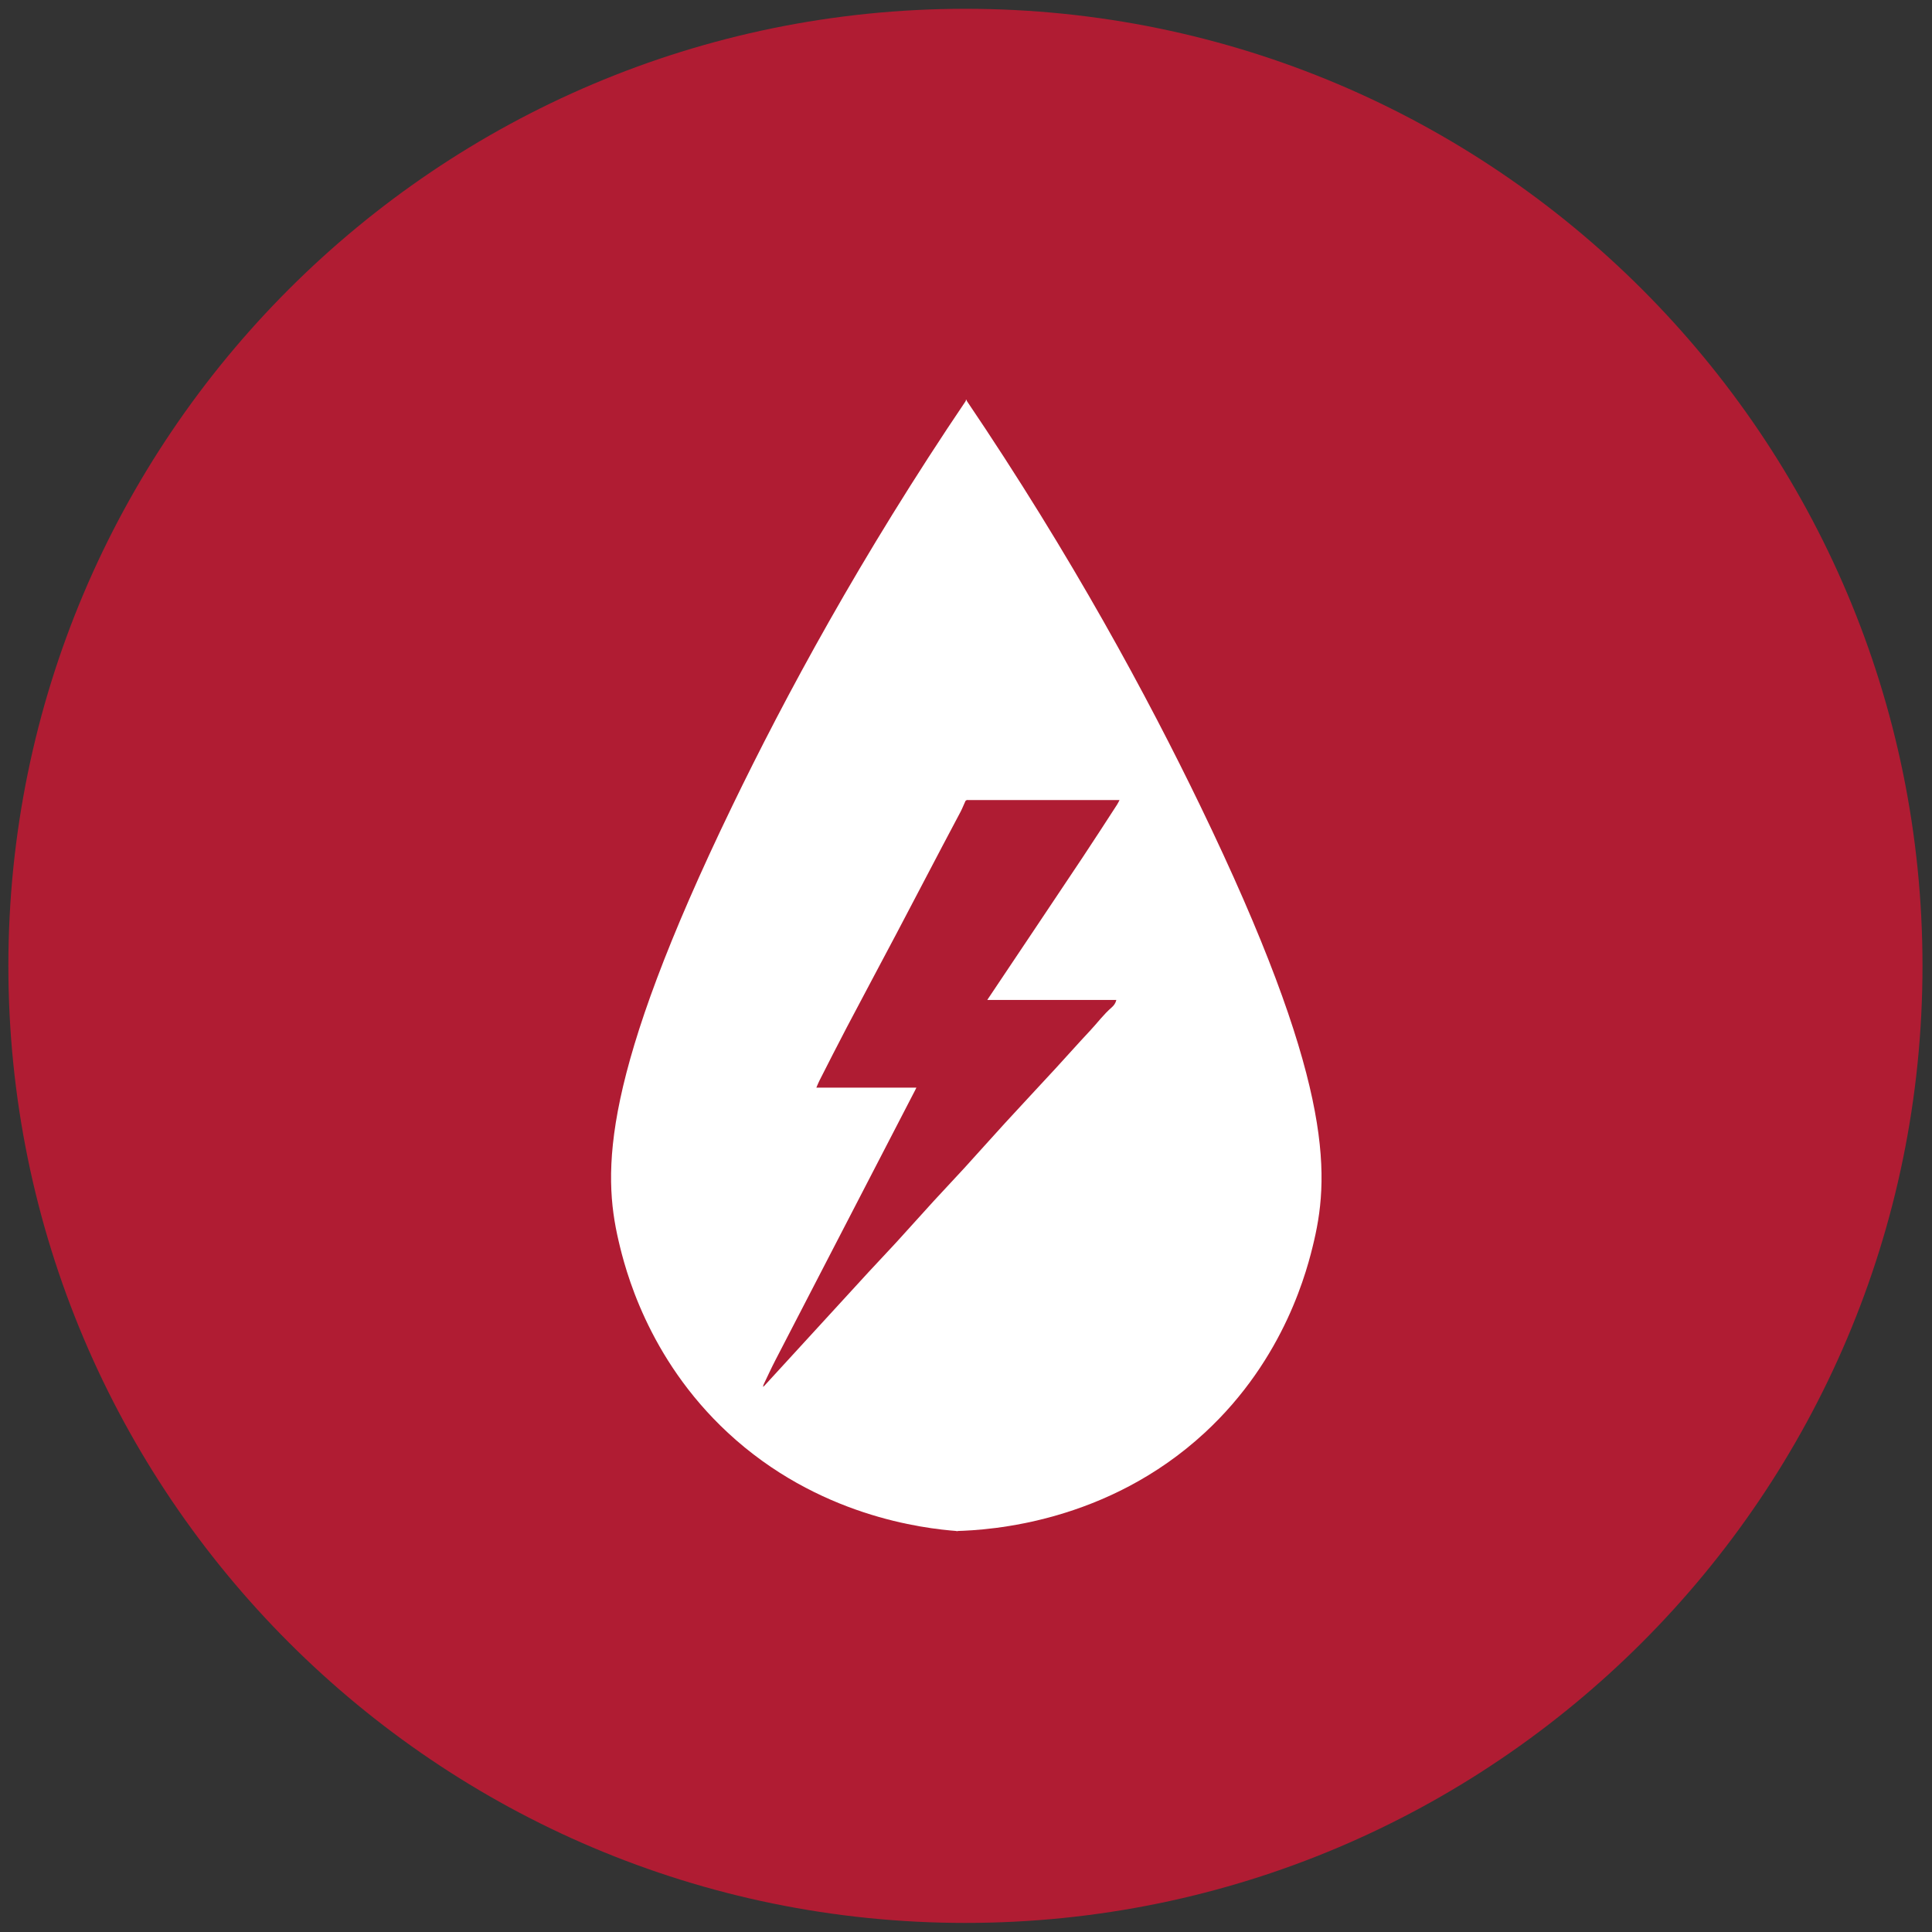
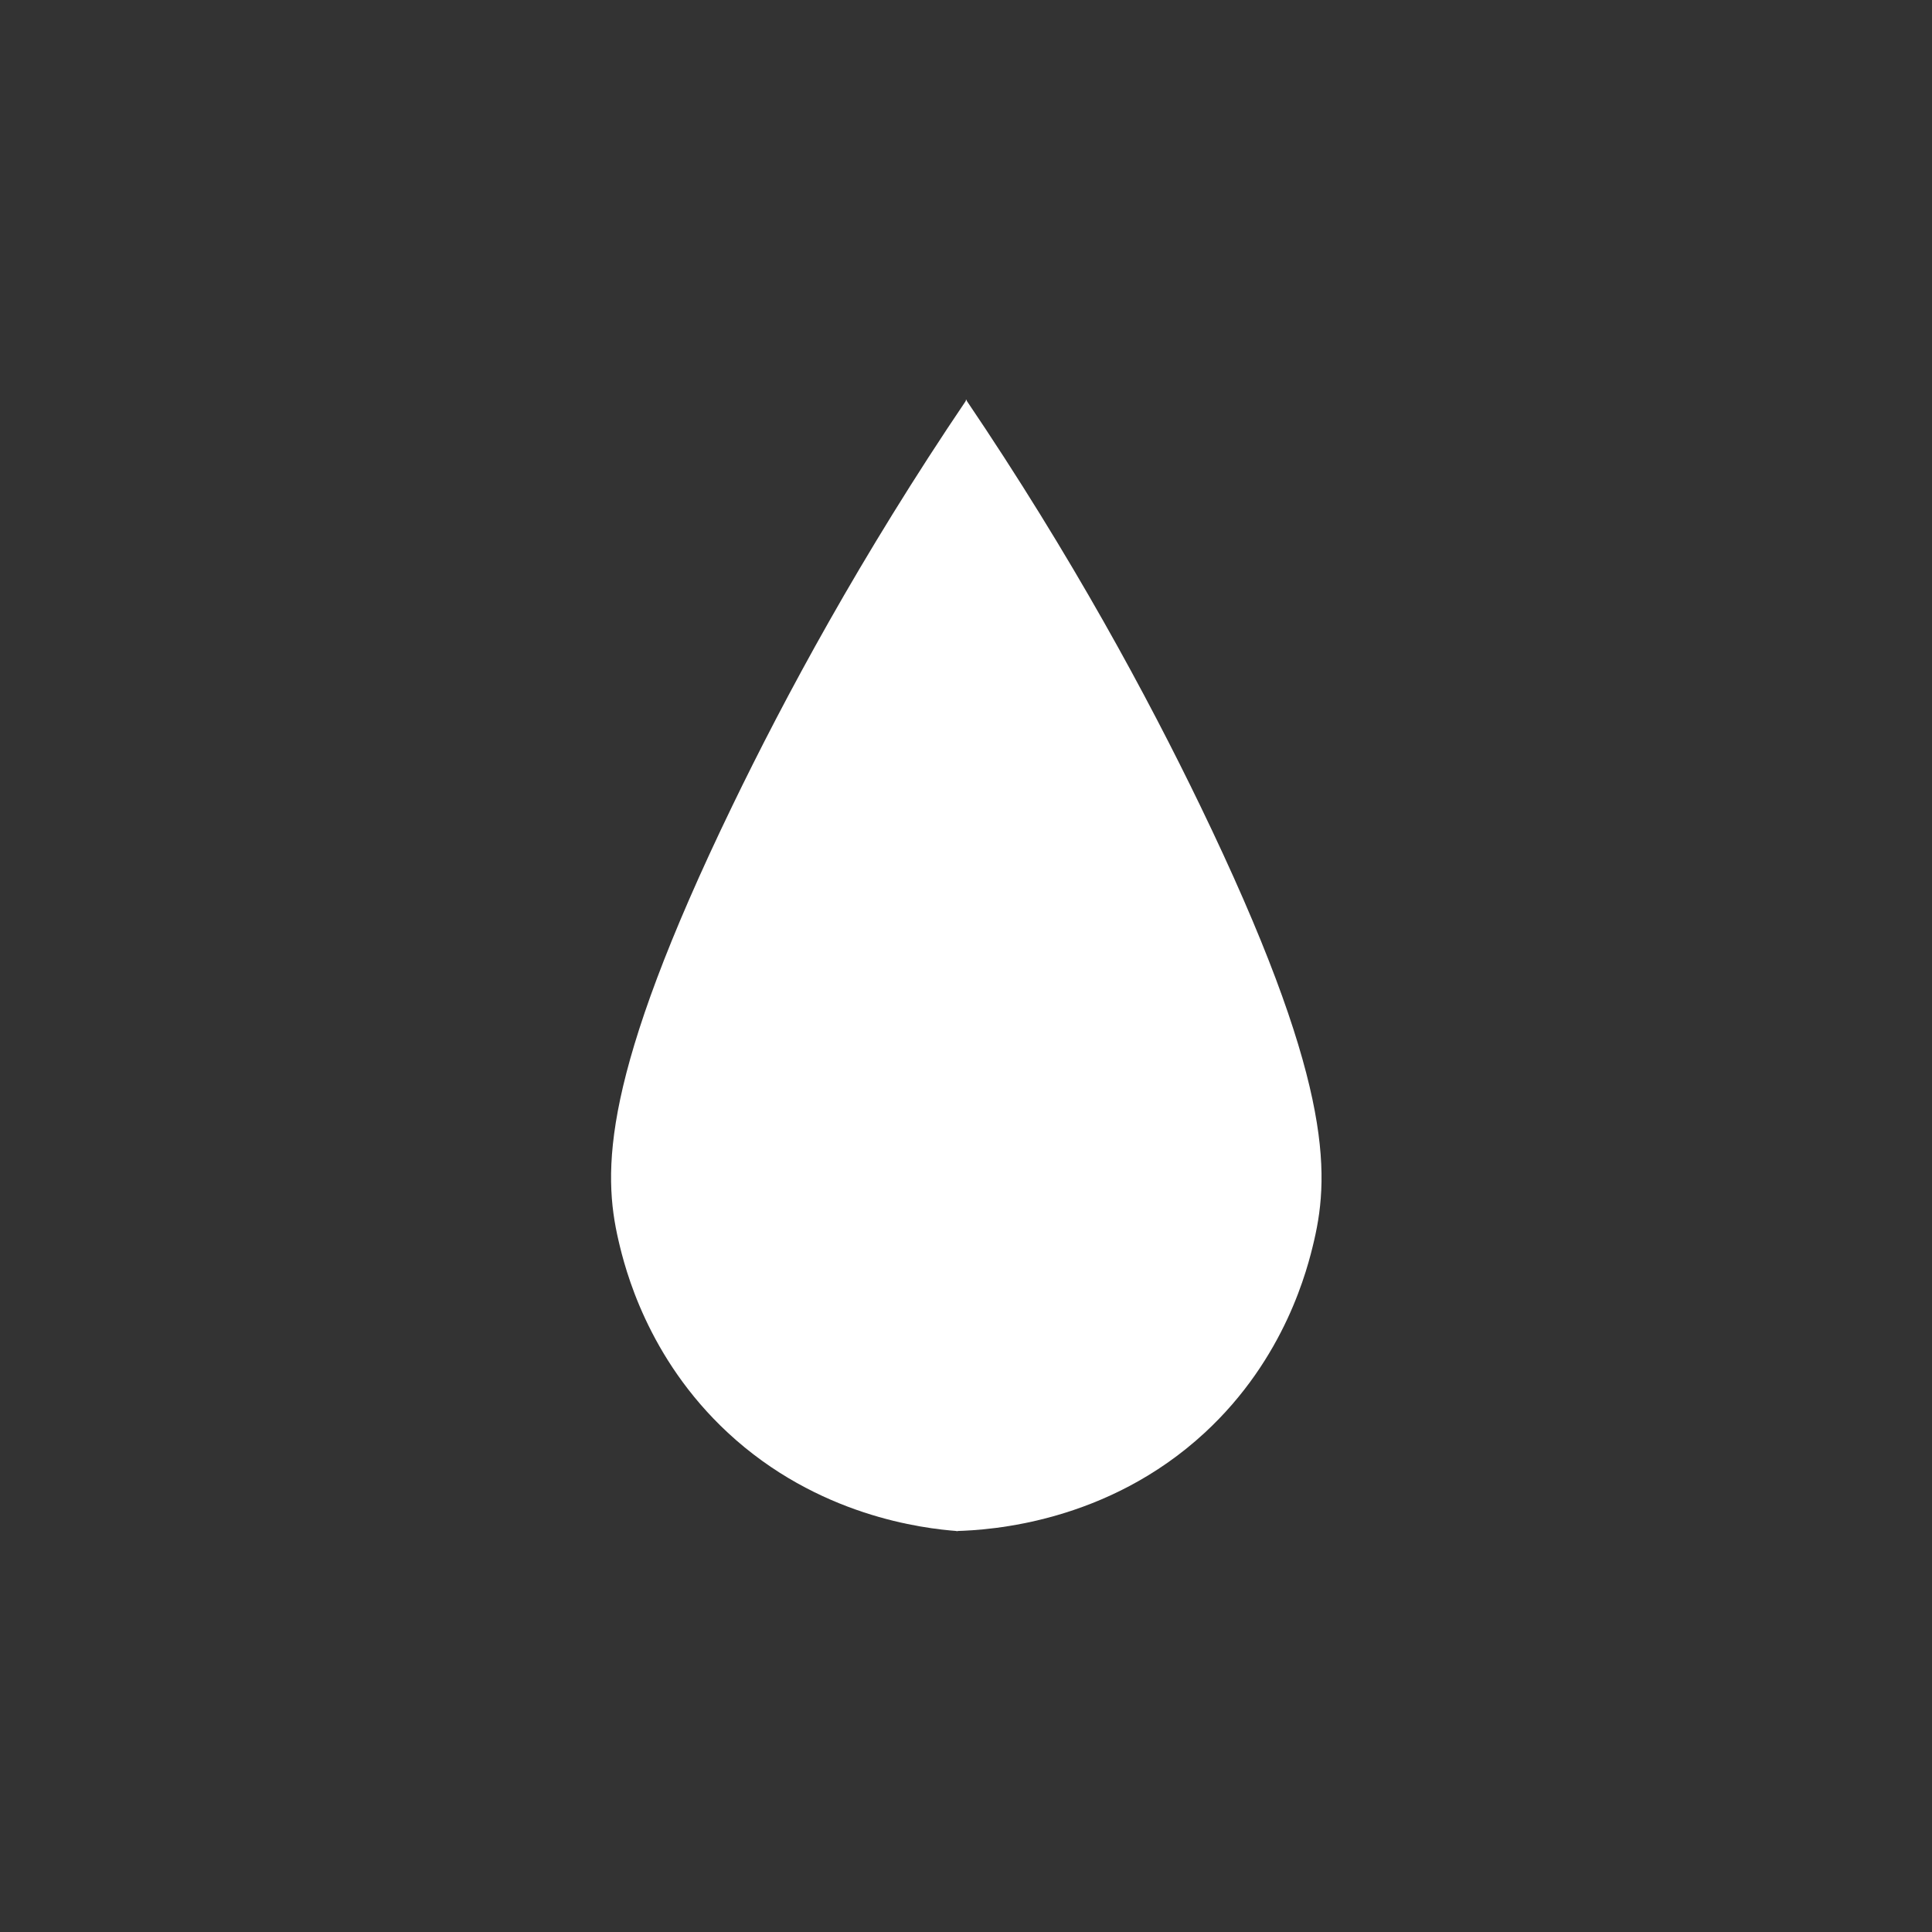
<svg xmlns="http://www.w3.org/2000/svg" viewBox="0 0 1200 1200" width="1200" height="1200" style="width: 100%; height: 100%; transform: translate3d(0px, 0px, 0px);" preserveAspectRatio="xMidYMid meet">
  <rect x="0" y="0" width="1200" height="1200" fill="#333333" stroke="none" />
  <defs>
    <clipPath id="__lottie_element_569">
      <rect width="1200" height="1200" x="0" y="0" />
    </clipPath>
    <clipPath id="__lottie_element_574">
      <path d="M0,0 L316,0 L316,503 L0,503z" />
    </clipPath>
  </defs>
  <g clip-path="url(#__lottie_element_569)">
    <g style="display: block;" transform="matrix(5.929,0,0,5.929,5681.548,1846.723)" opacity="1">
      <g opacity="1" transform="matrix(1.156,0,0,1.156,-857.126,-210.29)">
-         <path fill="rgb(176,28,51)" fill-opacity="1" d=" M0,-86.731 C47.867,-86.731 86.731,-47.867 86.731,0 C86.731,47.867 47.867,86.731 0,86.731 C-47.867,86.731 -86.731,47.867 -86.731,0 C-86.731,-47.867 -47.867,-86.731 0,-86.731z" />
-       </g>
+         </g>
    </g>
    <g clip-path="url(#__lottie_element_574)" style="display: block;" transform="matrix(1.64,0,0,1.64,346.88,195.54)" opacity="1">
      <g style="display: block;" transform="matrix(1,0,0,1,157.999,251.501)" opacity="1">
        <g opacity="1" transform="matrix(1,0,0,1,0,0)">
-           <path fill="rgb(255,255,255)" fill-opacity="1" d=" M-4,-217 C-4,-217 -59.5,34 -59.5,34 C-59.5,34 -3.008,208.792 -3.008,208.792 C-3.008,208.792 76.5,34.5 76.5,34.5 C76.5,34.5 -4,-217 -4,-217z" />
-         </g>
+           </g>
        <g opacity="1" transform="matrix(1,0,0,1,0,0)">
-           <path fill="rgb(255,255,255)" fill-opacity="1" d="M0 0" />
-         </g>
+           </g>
      </g>
      <g style="display: block;" transform="matrix(1,0,0,1,15.924,31.842)" opacity="1">
        <g opacity="1" transform="matrix(1,0,0,1,69.469,214.527)">
          <path fill="rgb(255,255,255)" fill-opacity="1" d=" M69.219,-214.277 C28.916,-154.711 0.279,-101.38 -19.525,-60.453 C-69.22,42.25 -68.75,78.148 -62.63,104.357 C-60.213,114.708 -51.847,148.625 -21.215,177.043 C12.824,208.62 52.657,213.296 65.89,214.277" />
        </g>
        <g opacity="1" transform="matrix(1,0,0,1,205.735,214.512)">
          <path fill="rgb(255,255,255)" fill-opacity="1" d=" M-67.356,-214.262 C-27.054,-154.696 1.584,-101.365 21.388,-60.438 C71.083,42.265 70.613,78.163 64.492,104.372 C62.081,114.7 53.744,148.737 23.079,177.058 C-13.839,211.153 -58.126,213.921 -71.083,214.262" />
        </g>
        <g opacity="1" transform="matrix(1,0,0,1,129.061,262.992)">
-           <path fill="rgb(175,28,51)" fill-opacity="1" d=" M-67.517,111.049 C-67.424,110.752 -67.366,110.438 -67.232,110.159 C-65.793,107.161 -64.41,104.134 -62.885,101.18 C-55.139,86.163 -47.354,71.167 -39.585,56.162 C-29.666,37.004 -19.749,17.845 -9.832,-1.315 C-9.708,-1.555 -9.597,-1.805 -9.434,-2.143 C-9.434,-2.143 -47.32,-2.143 -47.32,-2.143 C-46.901,-3.099 -46.575,-3.967 -46.157,-4.786 C-42.717,-11.522 -39.318,-18.278 -35.797,-24.971 C-29.546,-36.857 -23.199,-48.692 -16.93,-60.568 C-11.119,-71.58 -5.363,-82.621 0.43,-93.643 C2.714,-97.99 5.05,-102.31 7.321,-106.665 C7.996,-107.961 8.514,-109.339 9.134,-110.665 C9.217,-110.842 9.467,-110.961 9.664,-111.056 C9.777,-111.112 9.938,-111.068 10.079,-111.068 C10.079,-111.068 66.627,-111.068 66.627,-111.068 C66.627,-111.068 67.516,-111.068 67.516,-111.068 C67.163,-110.411 66.908,-109.843 66.572,-109.327 C62.204,-102.614 57.879,-95.87 53.436,-89.207 C41.616,-71.479 29.743,-53.787 17.891,-36.081 C17.754,-35.875 17.62,-35.667 17.411,-35.348 C17.411,-35.348 66.294,-35.348 66.294,-35.348 C66.01,-34.157 65.39,-33.268 64.562,-32.555 C61.458,-29.878 59.038,-26.568 56.248,-23.602 C51.906,-18.989 47.719,-14.233 43.426,-9.574 C37.017,-2.617 30.545,4.281 24.152,11.253 C18.989,16.884 13.929,22.608 8.778,28.25 C4.93,32.464 0.984,36.587 -2.868,40.798 C-7.616,45.989 -12.288,51.252 -17.037,56.443 C-20.512,60.241 -24.086,63.947 -27.57,67.738 C-37.122,78.134 -46.651,88.553 -56.189,98.961 C-59.792,102.895 -63.398,106.826 -67.004,110.758 C-67.124,110.888 -67.269,110.994 -67.403,111.112 C-67.441,111.091 -67.479,111.07 -67.517,111.049z" />
-         </g>
+           </g>
      </g>
    </g>
  </g>
</svg>